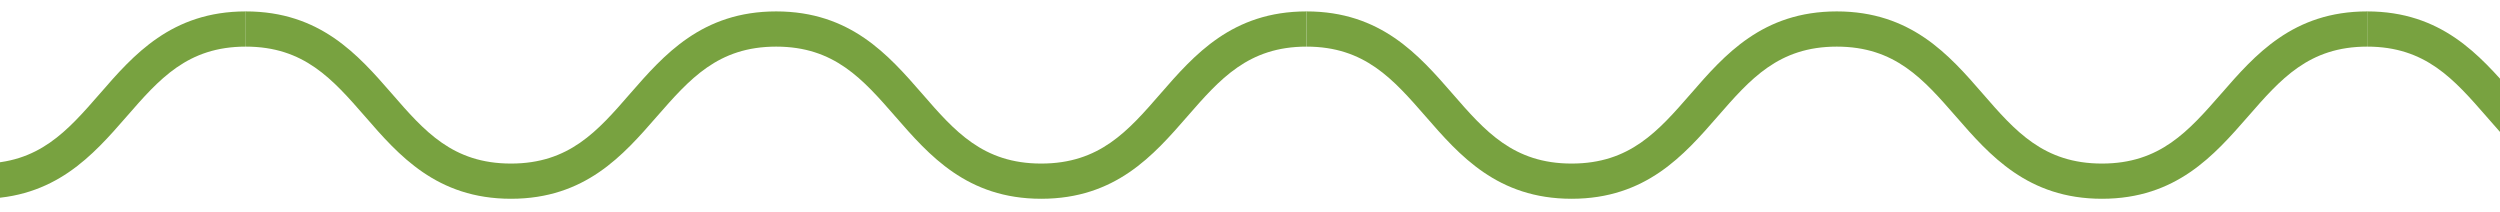
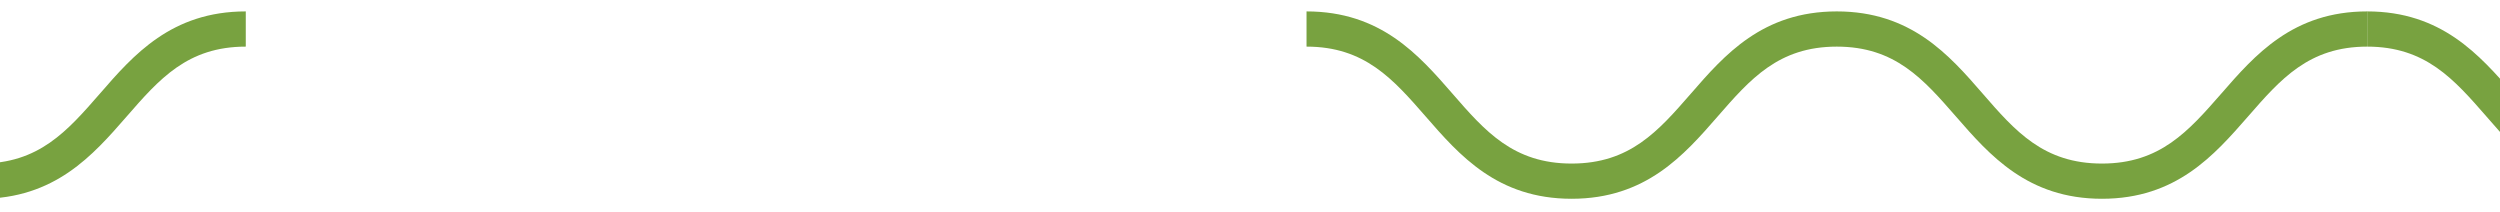
<svg xmlns="http://www.w3.org/2000/svg" width="70.999pt" height="6.013pt" viewBox="0 0 70.999 6.013">
  <g id="surface1">
    <path style=" stroke:none;fill-rule:nonzero;fill:rgb(47.099%,63.499%,25.099%);fill-opacity:1;" d="M -0.551 5.645 C -2.66 5.645 -3.742 4.406 -4.691 3.312 C -5.621 2.246 -6.426 1.324 -8.082 1.324 C -9.734 1.324 -10.539 2.246 -11.469 3.312 C -12.422 4.406 -13.504 5.645 -15.613 5.645 C -17.723 5.645 -18.801 4.406 -19.754 3.312 C -20.684 2.246 -21.484 1.324 -23.141 1.324 L -23.141 0.324 C -21.031 0.324 -19.949 1.562 -19 2.656 C -18.07 3.727 -17.266 4.645 -15.613 4.645 C -13.957 4.645 -13.152 3.727 -12.223 2.656 C -11.27 1.562 -10.191 0.324 -8.082 0.324 C -5.973 0.324 -4.891 1.562 -3.938 2.656 C -3.012 3.727 -2.207 4.645 -0.551 4.645 C 1.105 4.645 1.906 3.727 2.84 2.656 C 3.789 1.562 4.871 0.324 6.98 0.324 L 6.98 1.324 C 5.324 1.324 4.523 2.246 3.594 3.312 C 2.641 4.406 1.559 5.645 -0.551 5.645 " />
-     <path style=" stroke:none;fill-rule:nonzero;fill:rgb(47.099%,63.499%,25.099%);fill-opacity:1;" d="M 29.57 5.645 C 27.461 5.645 26.383 4.406 25.43 3.312 C 24.5 2.246 23.695 1.324 22.043 1.324 C 20.387 1.324 19.586 2.246 18.652 3.312 C 17.699 4.406 16.621 5.645 14.512 5.645 C 12.402 5.645 11.32 4.406 10.371 3.312 C 9.441 2.246 8.637 1.324 6.98 1.324 L 6.98 0.324 C 9.094 0.324 10.172 1.562 11.125 2.656 C 12.055 3.727 12.855 4.645 14.512 4.645 C 16.164 4.645 16.969 3.727 17.898 2.656 C 18.852 1.562 19.934 0.324 22.043 0.324 C 24.152 0.324 25.23 1.562 26.184 2.656 C 27.113 3.727 27.914 4.645 29.57 4.645 C 31.227 4.645 32.031 3.727 32.961 2.656 C 33.914 1.562 34.992 0.324 37.105 0.324 L 37.105 1.324 C 35.449 1.324 34.645 2.246 33.715 3.312 C 32.762 4.406 31.684 5.645 29.57 5.645 " />
    <path style=" stroke:none;fill-rule:nonzero;fill:rgb(47.099%,63.499%,25.099%);fill-opacity:1;" d="M 59.695 5.645 C 57.586 5.645 56.504 4.406 55.551 3.312 C 54.621 2.246 53.82 1.324 52.164 1.324 C 50.508 1.324 49.707 2.246 48.777 3.312 C 47.824 4.406 46.742 5.645 44.633 5.645 C 42.523 5.645 41.445 4.406 40.492 3.312 C 39.562 2.246 38.758 1.324 37.105 1.324 L 37.105 0.324 C 39.215 0.324 40.293 1.562 41.246 2.656 C 42.176 3.727 42.98 4.645 44.633 4.645 C 46.289 4.645 47.09 3.727 48.023 2.656 C 48.973 1.562 50.055 0.324 52.164 0.324 C 54.273 0.324 55.355 1.562 56.305 2.656 C 57.234 3.727 58.039 4.645 59.695 4.645 C 61.348 4.645 62.152 3.723 63.086 2.656 C 64.039 1.562 65.117 0.324 67.227 0.324 L 67.227 1.324 C 65.57 1.324 64.77 2.246 63.84 3.312 C 62.883 4.406 61.805 5.645 59.695 5.645 " />
    <path style=" stroke:none;fill-rule:nonzero;fill:rgb(47.099%,63.499%,25.099%);fill-opacity:1;" d="M 89.816 5.645 C 87.707 5.645 86.629 4.406 85.676 3.312 C 84.746 2.246 83.941 1.324 82.289 1.324 C 80.633 1.324 79.828 2.246 78.898 3.312 C 77.945 4.406 76.867 5.645 74.754 5.645 C 72.648 5.645 71.566 4.406 70.617 3.312 C 69.688 2.246 68.883 1.324 67.227 1.324 L 67.227 0.324 C 69.336 0.324 70.418 1.562 71.371 2.656 C 72.297 3.727 73.102 4.645 74.754 4.645 C 76.41 4.645 77.215 3.727 78.145 2.656 C 79.098 1.562 80.176 0.324 82.289 0.324 C 84.398 0.324 85.477 1.562 86.43 2.656 C 87.359 3.727 88.16 4.645 89.816 4.645 C 91.473 4.645 92.277 3.727 93.207 2.656 C 94.16 1.562 95.238 0.324 97.352 0.324 L 97.352 1.324 C 95.695 1.324 94.891 2.246 93.961 3.312 C 93.008 4.406 91.926 5.645 89.816 5.645 " />
  </g>
</svg>